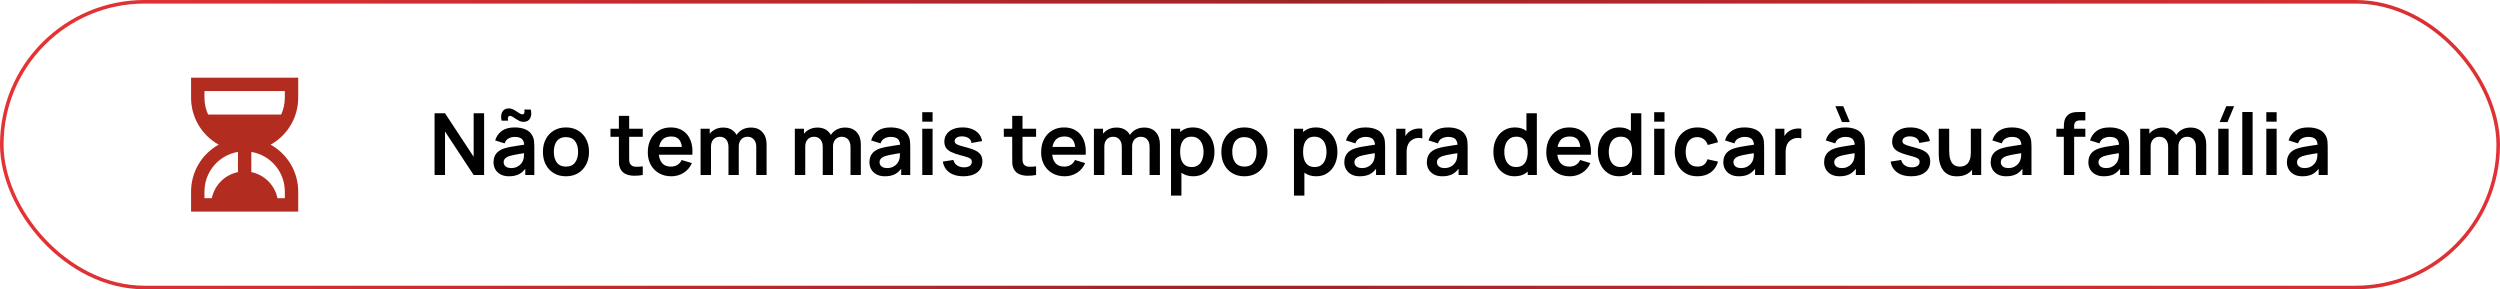
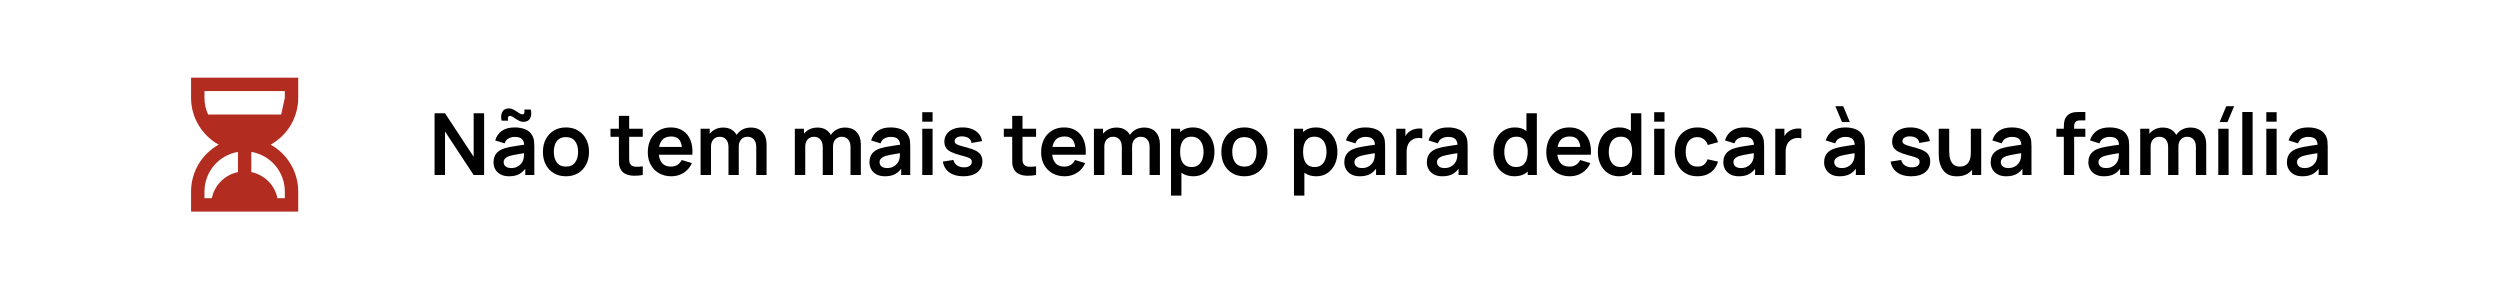
<svg xmlns="http://www.w3.org/2000/svg" width="700" height="81" viewBox="0 0 700 81" fill="none">
  <g id="Frame 108">
-     <rect x="0.5" y="0.5" width="699" height="80" rx="40" stroke="url(#paint0_linear_40_111)" />
    <g id="tdesign:hourglass-filled">
-       <path id="Vector" d="M53.5 21.75H83.5V27.375C83.501 30.054 82.784 32.684 81.424 34.992C80.064 37.3 78.111 39.202 75.767 40.5C78.111 41.798 80.064 43.7 81.424 46.008C82.784 48.316 83.501 50.946 83.5 53.625V59.25H53.5V53.625C53.499 50.946 54.216 48.316 55.576 46.008C56.936 43.7 58.889 41.798 61.233 40.5C58.889 39.202 56.936 37.3 55.576 34.992C54.216 32.684 53.499 30.054 53.5 27.375V21.75ZM79.75 27.375V25.5H57.25V27.375C57.25 29.047 57.616 30.636 58.27 32.062H78.73C79.386 30.636 79.75 29.047 79.75 27.375ZM66.629 42.531C64.006 42.973 61.626 44.33 59.908 46.361C58.192 48.392 57.25 50.966 57.25 53.625V55.5H59.312C59.682 53.699 60.573 52.046 61.873 50.746C63.174 49.446 64.827 48.557 66.629 48.188V42.531ZM70.371 48.188C72.173 48.557 73.826 49.446 75.126 50.746C76.427 52.046 77.317 53.699 77.688 55.5H79.75V53.625C79.75 50.966 78.808 48.392 77.091 46.361C75.374 44.33 72.994 42.973 70.371 42.531V48.188Z" fill="#B22C20" />
+       <path id="Vector" d="M53.5 21.75H83.5V27.375C83.501 30.054 82.784 32.684 81.424 34.992C80.064 37.3 78.111 39.202 75.767 40.5C78.111 41.798 80.064 43.7 81.424 46.008C82.784 48.316 83.501 50.946 83.5 53.625V59.25H53.5V53.625C53.499 50.946 54.216 48.316 55.576 46.008C56.936 43.7 58.889 41.798 61.233 40.5C58.889 39.202 56.936 37.3 55.576 34.992C54.216 32.684 53.499 30.054 53.5 27.375V21.75ZM79.75 27.375V25.5H57.25V27.375C57.25 29.047 57.616 30.636 58.27 32.062H78.73ZM66.629 42.531C64.006 42.973 61.626 44.33 59.908 46.361C58.192 48.392 57.25 50.966 57.25 53.625V55.5H59.312C59.682 53.699 60.573 52.046 61.873 50.746C63.174 49.446 64.827 48.557 66.629 48.188V42.531ZM70.371 48.188C72.173 48.557 73.826 49.446 75.126 50.746C76.427 52.046 77.317 53.699 77.688 55.5H79.75V53.625C79.75 50.966 78.808 48.392 77.091 46.361C75.374 44.33 72.994 42.973 70.371 42.531V48.188Z" fill="#B22C20" />
    </g>
    <path id="NÃ£o tem mais tempo para dedicar Ã  sua famÃ­lia" d="M121.68 49V31.72H124.608L132.624 43.9V31.72H135.552V49H132.624L124.608 36.82V49H121.68ZM146.527 34.12C146.151 34.12 145.787 34.036 145.435 33.868C145.091 33.7 144.759 33.508 144.439 33.292C144.127 33.068 143.831 32.872 143.551 32.704C143.271 32.536 143.015 32.452 142.783 32.452C142.527 32.452 142.351 32.584 142.255 32.848C142.167 33.104 142.175 33.42 142.279 33.796H140.455C140.223 32.836 140.279 32.024 140.623 31.36C140.967 30.688 141.603 30.352 142.531 30.352C142.907 30.352 143.267 30.436 143.611 30.604C143.963 30.772 144.299 30.968 144.619 31.192C144.939 31.408 145.235 31.6 145.507 31.768C145.787 31.936 146.043 32.02 146.275 32.02C146.531 32.02 146.707 31.892 146.803 31.636C146.899 31.372 146.895 31.048 146.791 30.664H148.615C148.847 31.616 148.791 32.432 148.447 33.112C148.103 33.784 147.463 34.12 146.527 34.12ZM142.531 49.36C141.595 49.36 140.803 49.184 140.155 48.832C139.507 48.472 139.015 47.996 138.679 47.404C138.351 46.812 138.187 46.16 138.187 45.448C138.187 44.824 138.291 44.264 138.499 43.768C138.707 43.264 139.027 42.832 139.459 42.472C139.891 42.104 140.451 41.804 141.139 41.572C141.659 41.404 142.267 41.252 142.963 41.116C143.667 40.98 144.427 40.856 145.243 40.744C146.067 40.624 146.927 40.496 147.823 40.36L146.791 40.948C146.799 40.052 146.599 39.392 146.191 38.968C145.783 38.544 145.095 38.332 144.127 38.332C143.543 38.332 142.979 38.468 142.435 38.74C141.891 39.012 141.511 39.48 141.295 40.144L138.655 39.316C138.975 38.22 139.583 37.34 140.479 36.676C141.383 36.012 142.599 35.68 144.127 35.68C145.279 35.68 146.291 35.868 147.163 36.244C148.043 36.62 148.695 37.236 149.119 38.092C149.351 38.548 149.491 39.016 149.539 39.496C149.587 39.968 149.611 40.484 149.611 41.044V49H147.079V46.192L147.499 46.648C146.915 47.584 146.231 48.272 145.447 48.712C144.671 49.144 143.699 49.36 142.531 49.36ZM143.107 47.056C143.763 47.056 144.323 46.94 144.787 46.708C145.251 46.476 145.619 46.192 145.891 45.856C146.171 45.52 146.359 45.204 146.455 44.908C146.607 44.54 146.691 44.12 146.707 43.648C146.731 43.168 146.743 42.78 146.743 42.484L147.631 42.748C146.759 42.884 146.011 43.004 145.387 43.108C144.763 43.212 144.227 43.312 143.779 43.408C143.331 43.496 142.935 43.596 142.591 43.708C142.255 43.828 141.971 43.968 141.739 44.128C141.507 44.288 141.327 44.472 141.199 44.68C141.079 44.888 141.019 45.132 141.019 45.412C141.019 45.732 141.099 46.016 141.259 46.264C141.419 46.504 141.651 46.696 141.955 46.84C142.267 46.984 142.651 47.056 143.107 47.056ZM158.459 49.36C157.163 49.36 156.031 49.068 155.063 48.484C154.095 47.9 153.343 47.096 152.807 46.072C152.279 45.04 152.015 43.856 152.015 42.52C152.015 41.16 152.287 39.968 152.831 38.944C153.375 37.92 154.131 37.12 155.099 36.544C156.067 35.968 157.187 35.68 158.459 35.68C159.763 35.68 160.899 35.972 161.867 36.556C162.835 37.14 163.587 37.948 164.123 38.98C164.659 40.004 164.927 41.184 164.927 42.52C164.927 43.864 164.655 45.052 164.111 46.084C163.575 47.108 162.823 47.912 161.855 48.496C160.887 49.072 159.755 49.36 158.459 49.36ZM158.459 46.648C159.611 46.648 160.467 46.264 161.027 45.496C161.587 44.728 161.867 43.736 161.867 42.52C161.867 41.264 161.583 40.264 161.015 39.52C160.447 38.768 159.595 38.392 158.459 38.392C157.683 38.392 157.043 38.568 156.539 38.92C156.043 39.264 155.675 39.748 155.435 40.372C155.195 40.988 155.075 41.704 155.075 42.52C155.075 43.776 155.359 44.78 155.927 45.532C156.503 46.276 157.347 46.648 158.459 46.648ZM179.971 49C179.115 49.16 178.275 49.228 177.451 49.204C176.635 49.188 175.903 49.04 175.255 48.76C174.607 48.472 174.115 48.02 173.779 47.404C173.483 46.844 173.327 46.272 173.311 45.688C173.295 45.104 173.287 44.444 173.287 43.708V32.44H176.167V43.54C176.167 44.06 176.171 44.516 176.179 44.908C176.195 45.3 176.279 45.62 176.431 45.868C176.719 46.348 177.179 46.616 177.811 46.672C178.443 46.728 179.163 46.696 179.971 46.576V49ZM170.935 38.308V36.04H179.971V38.308H170.935ZM187.994 49.36C186.682 49.36 185.53 49.076 184.538 48.508C183.546 47.94 182.77 47.152 182.21 46.144C181.658 45.136 181.382 43.976 181.382 42.664C181.382 41.248 181.654 40.02 182.198 38.98C182.742 37.932 183.498 37.12 184.466 36.544C185.434 35.968 186.554 35.68 187.826 35.68C189.17 35.68 190.31 35.996 191.246 36.628C192.19 37.252 192.89 38.136 193.346 39.28C193.802 40.424 193.974 41.772 193.862 43.324H190.994V42.268C190.986 40.86 190.738 39.832 190.25 39.184C189.762 38.536 188.994 38.212 187.946 38.212C186.762 38.212 185.882 38.58 185.306 39.316C184.73 40.044 184.442 41.112 184.442 42.52C184.442 43.832 184.73 44.848 185.306 45.568C185.882 46.288 186.722 46.648 187.826 46.648C188.538 46.648 189.15 46.492 189.662 46.18C190.182 45.86 190.582 45.4 190.862 44.8L193.718 45.664C193.222 46.832 192.454 47.74 191.414 48.388C190.382 49.036 189.242 49.36 187.994 49.36ZM183.53 43.324V41.14H192.446V43.324H183.53ZM211.752 49V41.128C211.752 40.24 211.532 39.548 211.092 39.052C210.652 38.548 210.056 38.296 209.304 38.296C208.84 38.296 208.424 38.404 208.056 38.62C207.688 38.828 207.396 39.14 207.18 39.556C206.964 39.964 206.856 40.452 206.856 41.02L205.572 40.264C205.564 39.368 205.764 38.58 206.172 37.9C206.588 37.212 207.148 36.676 207.852 36.292C208.556 35.908 209.34 35.716 210.204 35.716C211.636 35.716 212.732 36.148 213.492 37.012C214.26 37.868 214.644 38.996 214.644 40.396V49H211.752ZM196.164 49V36.04H198.72V40.06H199.08V49H196.164ZM203.976 49V41.164C203.976 40.26 203.756 39.556 203.316 39.052C202.876 38.548 202.276 38.296 201.516 38.296C200.78 38.296 200.188 38.548 199.74 39.052C199.3 39.556 199.08 40.212 199.08 41.02L197.784 40.156C197.784 39.316 197.992 38.56 198.408 37.888C198.824 37.216 199.384 36.688 200.088 36.304C200.8 35.912 201.596 35.716 202.476 35.716C203.444 35.716 204.252 35.924 204.9 36.34C205.556 36.748 206.044 37.308 206.364 38.02C206.692 38.724 206.856 39.52 206.856 40.408V49H203.976ZM238.142 49V41.128C238.142 40.24 237.922 39.548 237.482 39.052C237.042 38.548 236.446 38.296 235.694 38.296C235.23 38.296 234.814 38.404 234.446 38.62C234.078 38.828 233.786 39.14 233.57 39.556C233.354 39.964 233.246 40.452 233.246 41.02L231.962 40.264C231.954 39.368 232.154 38.58 232.562 37.9C232.978 37.212 233.538 36.676 234.242 36.292C234.946 35.908 235.73 35.716 236.594 35.716C238.026 35.716 239.122 36.148 239.882 37.012C240.65 37.868 241.034 38.996 241.034 40.396V49H238.142ZM222.554 49V36.04H225.11V40.06H225.47V49H222.554ZM230.366 49V41.164C230.366 40.26 230.146 39.556 229.706 39.052C229.266 38.548 228.666 38.296 227.906 38.296C227.17 38.296 226.578 38.548 226.13 39.052C225.69 39.556 225.47 40.212 225.47 41.02L224.174 40.156C224.174 39.316 224.382 38.56 224.798 37.888C225.214 37.216 225.774 36.688 226.478 36.304C227.19 35.912 227.986 35.716 228.866 35.716C229.834 35.716 230.642 35.924 231.29 36.34C231.946 36.748 232.434 37.308 232.754 38.02C233.082 38.724 233.246 39.52 233.246 40.408V49H230.366ZM247.788 49.36C246.852 49.36 246.06 49.184 245.412 48.832C244.764 48.472 244.272 47.996 243.936 47.404C243.608 46.812 243.444 46.16 243.444 45.448C243.444 44.824 243.548 44.264 243.756 43.768C243.964 43.264 244.284 42.832 244.716 42.472C245.148 42.104 245.708 41.804 246.396 41.572C246.916 41.404 247.524 41.252 248.22 41.116C248.924 40.98 249.684 40.856 250.5 40.744C251.324 40.624 252.184 40.496 253.08 40.36L252.048 40.948C252.056 40.052 251.856 39.392 251.448 38.968C251.04 38.544 250.352 38.332 249.384 38.332C248.8 38.332 248.236 38.468 247.692 38.74C247.148 39.012 246.768 39.48 246.552 40.144L243.912 39.316C244.232 38.22 244.84 37.34 245.736 36.676C246.64 36.012 247.856 35.68 249.384 35.68C250.536 35.68 251.548 35.868 252.42 36.244C253.3 36.62 253.952 37.236 254.376 38.092C254.608 38.548 254.748 39.016 254.796 39.496C254.844 39.968 254.868 40.484 254.868 41.044V49H252.336V46.192L252.756 46.648C252.172 47.584 251.488 48.272 250.704 48.712C249.928 49.144 248.956 49.36 247.788 49.36ZM248.364 47.056C249.02 47.056 249.58 46.94 250.044 46.708C250.508 46.476 250.876 46.192 251.148 45.856C251.428 45.52 251.616 45.204 251.712 44.908C251.864 44.54 251.948 44.12 251.964 43.648C251.988 43.168 252 42.78 252 42.484L252.888 42.748C252.016 42.884 251.268 43.004 250.644 43.108C250.02 43.212 249.484 43.312 249.036 43.408C248.588 43.496 248.192 43.596 247.848 43.708C247.512 43.828 247.228 43.968 246.996 44.128C246.764 44.288 246.584 44.472 246.456 44.68C246.336 44.888 246.276 45.132 246.276 45.412C246.276 45.732 246.356 46.016 246.516 46.264C246.676 46.504 246.908 46.696 247.212 46.84C247.524 46.984 247.908 47.056 248.364 47.056ZM258.233 34.072V31.42H261.125V34.072H258.233ZM258.233 49V36.04H261.125V49H258.233ZM269.723 49.36C268.123 49.36 266.823 49 265.823 48.28C264.823 47.56 264.215 46.548 263.999 45.244L266.951 44.788C267.103 45.428 267.439 45.932 267.959 46.3C268.479 46.668 269.135 46.852 269.927 46.852C270.623 46.852 271.159 46.716 271.535 46.444C271.919 46.164 272.111 45.784 272.111 45.304C272.111 45.008 272.039 44.772 271.895 44.596C271.759 44.412 271.455 44.236 270.983 44.068C270.511 43.9 269.787 43.688 268.811 43.432C267.723 43.144 266.859 42.836 266.219 42.508C265.579 42.172 265.119 41.776 264.839 41.32C264.559 40.864 264.419 40.312 264.419 39.664C264.419 38.856 264.631 38.152 265.055 37.552C265.479 36.952 266.071 36.492 266.831 36.172C267.591 35.844 268.487 35.68 269.519 35.68C270.527 35.68 271.419 35.836 272.195 36.148C272.979 36.46 273.611 36.904 274.091 37.48C274.571 38.056 274.867 38.732 274.979 39.508L272.027 40.036C271.955 39.484 271.703 39.048 271.271 38.728C270.847 38.408 270.279 38.228 269.567 38.188C268.887 38.148 268.339 38.252 267.923 38.5C267.507 38.74 267.299 39.08 267.299 39.52C267.299 39.768 267.383 39.98 267.551 40.156C267.719 40.332 268.055 40.508 268.559 40.684C269.071 40.86 269.831 41.076 270.839 41.332C271.871 41.596 272.695 41.9 273.311 42.244C273.935 42.58 274.383 42.984 274.655 43.456C274.935 43.928 275.075 44.5 275.075 45.172C275.075 46.476 274.599 47.5 273.647 48.244C272.703 48.988 271.395 49.36 269.723 49.36ZM290.104 49C289.248 49.16 288.408 49.228 287.584 49.204C286.768 49.188 286.036 49.04 285.388 48.76C284.74 48.472 284.248 48.02 283.912 47.404C283.616 46.844 283.46 46.272 283.444 45.688C283.428 45.104 283.42 44.444 283.42 43.708V32.44H286.3V43.54C286.3 44.06 286.304 44.516 286.312 44.908C286.328 45.3 286.412 45.62 286.564 45.868C286.852 46.348 287.312 46.616 287.944 46.672C288.576 46.728 289.296 46.696 290.104 46.576V49ZM281.068 38.308V36.04H290.104V38.308H281.068ZM298.127 49.36C296.815 49.36 295.663 49.076 294.671 48.508C293.679 47.94 292.903 47.152 292.343 46.144C291.791 45.136 291.515 43.976 291.515 42.664C291.515 41.248 291.787 40.02 292.331 38.98C292.875 37.932 293.631 37.12 294.599 36.544C295.567 35.968 296.687 35.68 297.959 35.68C299.303 35.68 300.443 35.996 301.379 36.628C302.323 37.252 303.023 38.136 303.479 39.28C303.935 40.424 304.107 41.772 303.995 43.324H301.127V42.268C301.119 40.86 300.871 39.832 300.383 39.184C299.895 38.536 299.127 38.212 298.079 38.212C296.895 38.212 296.015 38.58 295.439 39.316C294.863 40.044 294.575 41.112 294.575 42.52C294.575 43.832 294.863 44.848 295.439 45.568C296.015 46.288 296.855 46.648 297.959 46.648C298.671 46.648 299.283 46.492 299.795 46.18C300.315 45.86 300.715 45.4 300.995 44.8L303.851 45.664C303.355 46.832 302.587 47.74 301.547 48.388C300.515 49.036 299.375 49.36 298.127 49.36ZM293.663 43.324V41.14H302.579V43.324H293.663ZM321.885 49V41.128C321.885 40.24 321.665 39.548 321.225 39.052C320.785 38.548 320.189 38.296 319.437 38.296C318.973 38.296 318.557 38.404 318.189 38.62C317.821 38.828 317.529 39.14 317.313 39.556C317.097 39.964 316.989 40.452 316.989 41.02L315.705 40.264C315.697 39.368 315.897 38.58 316.305 37.9C316.721 37.212 317.281 36.676 317.985 36.292C318.689 35.908 319.473 35.716 320.337 35.716C321.769 35.716 322.865 36.148 323.625 37.012C324.393 37.868 324.777 38.996 324.777 40.396V49H321.885ZM306.297 49V36.04H308.853V40.06H309.213V49H306.297ZM314.109 49V41.164C314.109 40.26 313.889 39.556 313.449 39.052C313.009 38.548 312.409 38.296 311.649 38.296C310.913 38.296 310.321 38.548 309.873 39.052C309.433 39.556 309.213 40.212 309.213 41.02L307.917 40.156C307.917 39.316 308.125 38.56 308.541 37.888C308.957 37.216 309.517 36.688 310.221 36.304C310.933 35.912 311.729 35.716 312.609 35.716C313.577 35.716 314.385 35.924 315.033 36.34C315.689 36.748 316.177 37.308 316.497 38.02C316.825 38.724 316.989 39.52 316.989 40.408V49H314.109ZM334.135 49.36C332.871 49.36 331.811 49.06 330.955 48.46C330.099 47.86 329.455 47.044 329.023 46.012C328.591 44.972 328.375 43.808 328.375 42.52C328.375 41.216 328.591 40.048 329.023 39.016C329.455 37.984 330.087 37.172 330.919 36.58C331.759 35.98 332.795 35.68 334.027 35.68C335.251 35.68 336.311 35.98 337.207 36.58C338.111 37.172 338.811 37.984 339.307 39.016C339.803 40.04 340.051 41.208 340.051 42.52C340.051 43.816 339.807 44.98 339.319 46.012C338.831 47.044 338.143 47.86 337.255 48.46C336.367 49.06 335.327 49.36 334.135 49.36ZM327.883 54.76V36.04H330.439V45.136H330.799V54.76H327.883ZM333.691 46.768C334.443 46.768 335.063 46.58 335.551 46.204C336.039 45.828 336.399 45.32 336.631 44.68C336.871 44.032 336.991 43.312 336.991 42.52C336.991 41.736 336.871 41.024 336.631 40.384C336.391 39.736 336.019 39.224 335.515 38.848C335.011 38.464 334.371 38.272 333.595 38.272C332.859 38.272 332.259 38.452 331.795 38.812C331.331 39.164 330.987 39.66 330.763 40.3C330.547 40.932 330.439 41.672 330.439 42.52C330.439 43.36 330.547 44.1 330.763 44.74C330.987 45.38 331.335 45.88 331.807 46.24C332.287 46.592 332.915 46.768 333.691 46.768ZM348.42 49.36C347.124 49.36 345.992 49.068 345.024 48.484C344.056 47.9 343.304 47.096 342.768 46.072C342.24 45.04 341.976 43.856 341.976 42.52C341.976 41.16 342.248 39.968 342.792 38.944C343.336 37.92 344.092 37.12 345.06 36.544C346.028 35.968 347.148 35.68 348.42 35.68C349.724 35.68 350.86 35.972 351.828 36.556C352.796 37.14 353.548 37.948 354.084 38.98C354.62 40.004 354.888 41.184 354.888 42.52C354.888 43.864 354.616 45.052 354.072 46.084C353.536 47.108 352.784 47.912 351.816 48.496C350.848 49.072 349.716 49.36 348.42 49.36ZM348.42 46.648C349.572 46.648 350.428 46.264 350.988 45.496C351.548 44.728 351.828 43.736 351.828 42.52C351.828 41.264 351.544 40.264 350.976 39.52C350.408 38.768 349.556 38.392 348.42 38.392C347.644 38.392 347.004 38.568 346.5 38.92C346.004 39.264 345.636 39.748 345.396 40.372C345.156 40.988 345.036 41.704 345.036 42.52C345.036 43.776 345.32 44.78 345.888 45.532C346.464 46.276 347.308 46.648 348.42 46.648ZM368.564 49.36C367.3 49.36 366.24 49.06 365.384 48.46C364.528 47.86 363.884 47.044 363.452 46.012C363.02 44.972 362.804 43.808 362.804 42.52C362.804 41.216 363.02 40.048 363.452 39.016C363.884 37.984 364.516 37.172 365.348 36.58C366.188 35.98 367.224 35.68 368.456 35.68C369.68 35.68 370.74 35.98 371.636 36.58C372.54 37.172 373.24 37.984 373.736 39.016C374.232 40.04 374.48 41.208 374.48 42.52C374.48 43.816 374.236 44.98 373.748 46.012C373.26 47.044 372.572 47.86 371.684 48.46C370.796 49.06 369.756 49.36 368.564 49.36ZM362.312 54.76V36.04H364.868V45.136H365.228V54.76H362.312ZM368.12 46.768C368.872 46.768 369.492 46.58 369.98 46.204C370.468 45.828 370.828 45.32 371.06 44.68C371.3 44.032 371.42 43.312 371.42 42.52C371.42 41.736 371.3 41.024 371.06 40.384C370.82 39.736 370.448 39.224 369.944 38.848C369.44 38.464 368.8 38.272 368.024 38.272C367.288 38.272 366.688 38.452 366.224 38.812C365.76 39.164 365.416 39.66 365.192 40.3C364.976 40.932 364.868 41.672 364.868 42.52C364.868 43.36 364.976 44.1 365.192 44.74C365.416 45.38 365.764 45.88 366.236 46.24C366.716 46.592 367.344 46.768 368.12 46.768ZM380.749 49.36C379.813 49.36 379.021 49.184 378.373 48.832C377.725 48.472 377.233 47.996 376.897 47.404C376.569 46.812 376.405 46.16 376.405 45.448C376.405 44.824 376.509 44.264 376.717 43.768C376.925 43.264 377.245 42.832 377.677 42.472C378.109 42.104 378.669 41.804 379.357 41.572C379.877 41.404 380.485 41.252 381.181 41.116C381.885 40.98 382.645 40.856 383.461 40.744C384.285 40.624 385.145 40.496 386.041 40.36L385.009 40.948C385.017 40.052 384.817 39.392 384.409 38.968C384.001 38.544 383.313 38.332 382.345 38.332C381.761 38.332 381.197 38.468 380.653 38.74C380.109 39.012 379.729 39.48 379.513 40.144L376.873 39.316C377.193 38.22 377.801 37.34 378.697 36.676C379.601 36.012 380.817 35.68 382.345 35.68C383.497 35.68 384.509 35.868 385.381 36.244C386.261 36.62 386.913 37.236 387.337 38.092C387.569 38.548 387.709 39.016 387.757 39.496C387.805 39.968 387.829 40.484 387.829 41.044V49H385.297V46.192L385.717 46.648C385.133 47.584 384.449 48.272 383.665 48.712C382.889 49.144 381.917 49.36 380.749 49.36ZM381.325 47.056C381.981 47.056 382.541 46.94 383.005 46.708C383.469 46.476 383.837 46.192 384.109 45.856C384.389 45.52 384.577 45.204 384.673 44.908C384.825 44.54 384.909 44.12 384.925 43.648C384.949 43.168 384.961 42.78 384.961 42.484L385.849 42.748C384.977 42.884 384.229 43.004 383.605 43.108C382.981 43.212 382.445 43.312 381.997 43.408C381.549 43.496 381.153 43.596 380.809 43.708C380.473 43.828 380.189 43.968 379.957 44.128C379.725 44.288 379.545 44.472 379.417 44.68C379.297 44.888 379.237 45.132 379.237 45.412C379.237 45.732 379.317 46.016 379.477 46.264C379.637 46.504 379.869 46.696 380.173 46.84C380.485 46.984 380.869 47.056 381.325 47.056ZM390.953 49V36.04H393.509V39.196L393.197 38.788C393.357 38.356 393.569 37.964 393.833 37.612C394.105 37.252 394.429 36.956 394.805 36.724C395.125 36.508 395.477 36.34 395.861 36.22C396.253 36.092 396.653 36.016 397.061 35.992C397.469 35.96 397.865 35.976 398.249 36.04V38.74C397.865 38.628 397.421 38.592 396.917 38.632C396.421 38.672 395.973 38.812 395.573 39.052C395.173 39.268 394.845 39.544 394.589 39.88C394.341 40.216 394.157 40.6 394.037 41.032C393.917 41.456 393.857 41.916 393.857 42.412V49H390.953ZM403.859 49.36C402.923 49.36 402.131 49.184 401.483 48.832C400.835 48.472 400.343 47.996 400.007 47.404C399.679 46.812 399.515 46.16 399.515 45.448C399.515 44.824 399.619 44.264 399.827 43.768C400.035 43.264 400.355 42.832 400.787 42.472C401.219 42.104 401.779 41.804 402.467 41.572C402.987 41.404 403.595 41.252 404.291 41.116C404.995 40.98 405.755 40.856 406.571 40.744C407.395 40.624 408.255 40.496 409.151 40.36L408.119 40.948C408.127 40.052 407.927 39.392 407.519 38.968C407.111 38.544 406.423 38.332 405.455 38.332C404.871 38.332 404.307 38.468 403.763 38.74C403.219 39.012 402.839 39.48 402.623 40.144L399.983 39.316C400.303 38.22 400.911 37.34 401.807 36.676C402.711 36.012 403.927 35.68 405.455 35.68C406.607 35.68 407.619 35.868 408.491 36.244C409.371 36.62 410.023 37.236 410.447 38.092C410.679 38.548 410.819 39.016 410.867 39.496C410.915 39.968 410.939 40.484 410.939 41.044V49H408.407V46.192L408.827 46.648C408.243 47.584 407.559 48.272 406.775 48.712C405.999 49.144 405.027 49.36 403.859 49.36ZM404.435 47.056C405.091 47.056 405.651 46.94 406.115 46.708C406.579 46.476 406.947 46.192 407.219 45.856C407.499 45.52 407.687 45.204 407.783 44.908C407.935 44.54 408.019 44.12 408.035 43.648C408.059 43.168 408.071 42.78 408.071 42.484L408.959 42.748C408.087 42.884 407.339 43.004 406.715 43.108C406.091 43.212 405.555 43.312 405.107 43.408C404.659 43.496 404.263 43.596 403.919 43.708C403.583 43.828 403.299 43.968 403.067 44.128C402.835 44.288 402.655 44.472 402.527 44.68C402.407 44.888 402.347 45.132 402.347 45.412C402.347 45.732 402.427 46.016 402.587 46.264C402.747 46.504 402.979 46.696 403.283 46.84C403.595 46.984 403.979 47.056 404.435 47.056ZM424.064 49.36C422.872 49.36 421.832 49.06 420.944 48.46C420.056 47.86 419.368 47.044 418.88 46.012C418.392 44.98 418.148 43.816 418.148 42.52C418.148 41.208 418.392 40.04 418.88 39.016C419.376 37.984 420.076 37.172 420.98 36.58C421.884 35.98 422.948 35.68 424.172 35.68C425.404 35.68 426.436 35.98 427.268 36.58C428.108 37.172 428.744 37.984 429.176 39.016C429.608 40.048 429.824 41.216 429.824 42.52C429.824 43.808 429.608 44.972 429.176 46.012C428.744 47.044 428.1 47.86 427.244 48.46C426.388 49.06 425.328 49.36 424.064 49.36ZM424.508 46.768C425.284 46.768 425.908 46.592 426.38 46.24C426.86 45.88 427.208 45.38 427.424 44.74C427.648 44.1 427.76 43.36 427.76 42.52C427.76 41.672 427.648 40.932 427.424 40.3C427.208 39.66 426.868 39.164 426.404 38.812C425.94 38.452 425.34 38.272 424.604 38.272C423.828 38.272 423.188 38.464 422.684 38.848C422.18 39.224 421.808 39.736 421.568 40.384C421.328 41.024 421.208 41.736 421.208 42.52C421.208 43.312 421.324 44.032 421.556 44.68C421.796 45.32 422.16 45.828 422.648 46.204C423.136 46.58 423.756 46.768 424.508 46.768ZM427.76 49V39.904H427.4V31.72H430.316V49H427.76ZM439.572 49.36C438.26 49.36 437.108 49.076 436.116 48.508C435.124 47.94 434.348 47.152 433.788 46.144C433.236 45.136 432.96 43.976 432.96 42.664C432.96 41.248 433.232 40.02 433.776 38.98C434.32 37.932 435.076 37.12 436.044 36.544C437.012 35.968 438.132 35.68 439.404 35.68C440.748 35.68 441.888 35.996 442.824 36.628C443.768 37.252 444.468 38.136 444.924 39.28C445.38 40.424 445.552 41.772 445.44 43.324H442.572V42.268C442.564 40.86 442.316 39.832 441.828 39.184C441.34 38.536 440.572 38.212 439.524 38.212C438.34 38.212 437.46 38.58 436.884 39.316C436.308 40.044 436.02 41.112 436.02 42.52C436.02 43.832 436.308 44.848 436.884 45.568C437.46 46.288 438.3 46.648 439.404 46.648C440.116 46.648 440.728 46.492 441.24 46.18C441.76 45.86 442.16 45.4 442.44 44.8L445.296 45.664C444.8 46.832 444.032 47.74 442.992 48.388C441.96 49.036 440.82 49.36 439.572 49.36ZM435.108 43.324V41.14H444.024V43.324H435.108ZM453.314 49.36C452.122 49.36 451.082 49.06 450.194 48.46C449.306 47.86 448.618 47.044 448.13 46.012C447.642 44.98 447.398 43.816 447.398 42.52C447.398 41.208 447.642 40.04 448.13 39.016C448.626 37.984 449.326 37.172 450.23 36.58C451.134 35.98 452.198 35.68 453.422 35.68C454.654 35.68 455.686 35.98 456.518 36.58C457.358 37.172 457.994 37.984 458.426 39.016C458.858 40.048 459.074 41.216 459.074 42.52C459.074 43.808 458.858 44.972 458.426 46.012C457.994 47.044 457.35 47.86 456.494 48.46C455.638 49.06 454.578 49.36 453.314 49.36ZM453.758 46.768C454.534 46.768 455.158 46.592 455.63 46.24C456.11 45.88 456.458 45.38 456.674 44.74C456.898 44.1 457.01 43.36 457.01 42.52C457.01 41.672 456.898 40.932 456.674 40.3C456.458 39.66 456.118 39.164 455.654 38.812C455.19 38.452 454.59 38.272 453.854 38.272C453.078 38.272 452.438 38.464 451.934 38.848C451.43 39.224 451.058 39.736 450.818 40.384C450.578 41.024 450.458 41.736 450.458 42.52C450.458 43.312 450.574 44.032 450.806 44.68C451.046 45.32 451.41 45.828 451.898 46.204C452.386 46.58 453.006 46.768 453.758 46.768ZM457.01 49V39.904H456.65V31.72H459.566V49H457.01ZM463.17 34.072V31.42H466.062V34.072H463.17ZM463.17 49V36.04H466.062V49H463.17ZM475.285 49.36C473.949 49.36 472.809 49.064 471.865 48.472C470.921 47.872 470.197 47.056 469.693 46.024C469.197 44.992 468.945 43.824 468.937 42.52C468.945 41.192 469.205 40.016 469.717 38.992C470.237 37.96 470.973 37.152 471.925 36.568C472.877 35.976 474.009 35.68 475.321 35.68C476.793 35.68 478.037 36.052 479.053 36.796C480.077 37.532 480.745 38.54 481.057 39.82L478.177 40.6C477.953 39.904 477.581 39.364 477.061 38.98C476.541 38.588 475.949 38.392 475.285 38.392C474.533 38.392 473.913 38.572 473.425 38.932C472.937 39.284 472.577 39.772 472.345 40.396C472.113 41.02 471.997 41.728 471.997 42.52C471.997 43.752 472.273 44.748 472.825 45.508C473.377 46.268 474.197 46.648 475.285 46.648C476.053 46.648 476.657 46.472 477.097 46.12C477.545 45.768 477.881 45.26 478.105 44.596L481.057 45.256C480.657 46.576 479.957 47.592 478.957 48.304C477.957 49.008 476.733 49.36 475.285 49.36ZM486.874 49.36C485.938 49.36 485.146 49.184 484.498 48.832C483.85 48.472 483.358 47.996 483.022 47.404C482.694 46.812 482.53 46.16 482.53 45.448C482.53 44.824 482.634 44.264 482.842 43.768C483.05 43.264 483.37 42.832 483.802 42.472C484.234 42.104 484.794 41.804 485.482 41.572C486.002 41.404 486.61 41.252 487.306 41.116C488.01 40.98 488.77 40.856 489.586 40.744C490.41 40.624 491.27 40.496 492.166 40.36L491.134 40.948C491.142 40.052 490.942 39.392 490.534 38.968C490.126 38.544 489.438 38.332 488.47 38.332C487.886 38.332 487.322 38.468 486.778 38.74C486.234 39.012 485.854 39.48 485.638 40.144L482.998 39.316C483.318 38.22 483.926 37.34 484.822 36.676C485.726 36.012 486.942 35.68 488.47 35.68C489.622 35.68 490.634 35.868 491.506 36.244C492.386 36.62 493.038 37.236 493.462 38.092C493.694 38.548 493.834 39.016 493.882 39.496C493.93 39.968 493.954 40.484 493.954 41.044V49H491.422V46.192L491.842 46.648C491.258 47.584 490.574 48.272 489.79 48.712C489.014 49.144 488.042 49.36 486.874 49.36ZM487.45 47.056C488.106 47.056 488.666 46.94 489.13 46.708C489.594 46.476 489.962 46.192 490.234 45.856C490.514 45.52 490.702 45.204 490.798 44.908C490.95 44.54 491.034 44.12 491.05 43.648C491.074 43.168 491.086 42.78 491.086 42.484L491.974 42.748C491.102 42.884 490.354 43.004 489.73 43.108C489.106 43.212 488.57 43.312 488.122 43.408C487.674 43.496 487.278 43.596 486.934 43.708C486.598 43.828 486.314 43.968 486.082 44.128C485.85 44.288 485.67 44.472 485.542 44.68C485.422 44.888 485.362 45.132 485.362 45.412C485.362 45.732 485.442 46.016 485.602 46.264C485.762 46.504 485.994 46.696 486.298 46.84C486.61 46.984 486.994 47.056 487.45 47.056ZM497.078 49V36.04H499.634V39.196L499.322 38.788C499.482 38.356 499.694 37.964 499.958 37.612C500.23 37.252 500.554 36.956 500.93 36.724C501.25 36.508 501.602 36.34 501.986 36.22C502.378 36.092 502.778 36.016 503.186 35.992C503.594 35.96 503.99 35.976 504.374 36.04V38.74C503.99 38.628 503.546 38.592 503.042 38.632C502.546 38.672 502.098 38.812 501.698 39.052C501.298 39.268 500.97 39.544 500.714 39.88C500.466 40.216 500.282 40.6 500.162 41.032C500.042 41.456 499.982 41.916 499.982 42.412V49H497.078ZM515.765 34.18L513.905 29.74H516.101L517.961 34.18H515.765ZM515.093 49.36C514.157 49.36 513.365 49.184 512.717 48.832C512.069 48.472 511.577 47.996 511.241 47.404C510.913 46.812 510.749 46.16 510.749 45.448C510.749 44.824 510.853 44.264 511.061 43.768C511.269 43.264 511.589 42.832 512.021 42.472C512.453 42.104 513.013 41.804 513.701 41.572C514.221 41.404 514.829 41.252 515.525 41.116C516.229 40.98 516.989 40.856 517.805 40.744C518.629 40.624 519.489 40.496 520.385 40.36L519.353 40.948C519.361 40.052 519.161 39.392 518.753 38.968C518.345 38.544 517.657 38.332 516.689 38.332C516.105 38.332 515.541 38.468 514.997 38.74C514.453 39.012 514.073 39.48 513.857 40.144L511.217 39.316C511.537 38.22 512.145 37.34 513.041 36.676C513.945 36.012 515.161 35.68 516.689 35.68C517.841 35.68 518.853 35.868 519.725 36.244C520.605 36.62 521.257 37.236 521.681 38.092C521.913 38.548 522.053 39.016 522.101 39.496C522.149 39.968 522.173 40.484 522.173 41.044V49H519.641V46.192L520.061 46.648C519.477 47.584 518.793 48.272 518.009 48.712C517.233 49.144 516.261 49.36 515.093 49.36ZM515.669 47.056C516.325 47.056 516.885 46.94 517.349 46.708C517.813 46.476 518.181 46.192 518.453 45.856C518.733 45.52 518.921 45.204 519.017 44.908C519.169 44.54 519.253 44.12 519.269 43.648C519.293 43.168 519.305 42.78 519.305 42.484L520.193 42.748C519.321 42.884 518.573 43.004 517.949 43.108C517.325 43.212 516.789 43.312 516.341 43.408C515.893 43.496 515.497 43.596 515.153 43.708C514.817 43.828 514.533 43.968 514.301 44.128C514.069 44.288 513.889 44.472 513.761 44.68C513.641 44.888 513.581 45.132 513.581 45.412C513.581 45.732 513.661 46.016 513.821 46.264C513.981 46.504 514.213 46.696 514.517 46.84C514.829 46.984 515.213 47.056 515.669 47.056ZM535.106 49.36C533.506 49.36 532.206 49 531.206 48.28C530.206 47.56 529.598 46.548 529.382 45.244L532.334 44.788C532.486 45.428 532.822 45.932 533.342 46.3C533.862 46.668 534.518 46.852 535.31 46.852C536.006 46.852 536.542 46.716 536.918 46.444C537.302 46.164 537.494 45.784 537.494 45.304C537.494 45.008 537.422 44.772 537.278 44.596C537.142 44.412 536.838 44.236 536.366 44.068C535.894 43.9 535.17 43.688 534.194 43.432C533.106 43.144 532.242 42.836 531.602 42.508C530.962 42.172 530.502 41.776 530.222 41.32C529.942 40.864 529.802 40.312 529.802 39.664C529.802 38.856 530.014 38.152 530.438 37.552C530.862 36.952 531.454 36.492 532.214 36.172C532.974 35.844 533.87 35.68 534.902 35.68C535.91 35.68 536.802 35.836 537.578 36.148C538.362 36.46 538.994 36.904 539.474 37.48C539.954 38.056 540.25 38.732 540.362 39.508L537.41 40.036C537.338 39.484 537.086 39.048 536.654 38.728C536.23 38.408 535.662 38.228 534.95 38.188C534.27 38.148 533.722 38.252 533.306 38.5C532.89 38.74 532.682 39.08 532.682 39.52C532.682 39.768 532.766 39.98 532.934 40.156C533.102 40.332 533.438 40.508 533.942 40.684C534.454 40.86 535.214 41.076 536.222 41.332C537.254 41.596 538.078 41.9 538.694 42.244C539.318 42.58 539.766 42.984 540.038 43.456C540.318 43.928 540.458 44.5 540.458 45.172C540.458 46.476 539.982 47.5 539.03 48.244C538.086 48.988 536.778 49.36 535.106 49.36ZM547.946 49.372C546.986 49.372 546.194 49.212 545.57 48.892C544.946 48.572 544.45 48.164 544.082 47.668C543.714 47.172 543.442 46.644 543.266 46.084C543.09 45.524 542.974 44.996 542.918 44.5C542.87 43.996 542.846 43.588 542.846 43.276V36.04H545.774V42.28C545.774 42.68 545.802 43.132 545.858 43.636C545.914 44.132 546.042 44.612 546.242 45.076C546.45 45.532 546.754 45.908 547.154 46.204C547.562 46.5 548.11 46.648 548.798 46.648C549.166 46.648 549.53 46.588 549.89 46.468C550.25 46.348 550.574 46.144 550.862 45.856C551.158 45.56 551.394 45.156 551.57 44.644C551.746 44.132 551.834 43.484 551.834 42.7L553.55 43.432C553.55 44.536 553.334 45.536 552.902 46.432C552.478 47.328 551.85 48.044 551.018 48.58C550.186 49.108 549.162 49.372 547.946 49.372ZM552.182 49V44.98H551.834V36.04H554.738V49H552.182ZM561.734 49.36C560.798 49.36 560.006 49.184 559.358 48.832C558.71 48.472 558.218 47.996 557.882 47.404C557.554 46.812 557.39 46.16 557.39 45.448C557.39 44.824 557.494 44.264 557.702 43.768C557.91 43.264 558.23 42.832 558.662 42.472C559.094 42.104 559.654 41.804 560.342 41.572C560.862 41.404 561.47 41.252 562.166 41.116C562.87 40.98 563.63 40.856 564.446 40.744C565.27 40.624 566.13 40.496 567.026 40.36L565.994 40.948C566.002 40.052 565.802 39.392 565.394 38.968C564.986 38.544 564.298 38.332 563.33 38.332C562.746 38.332 562.182 38.468 561.638 38.74C561.094 39.012 560.714 39.48 560.498 40.144L557.858 39.316C558.178 38.22 558.786 37.34 559.682 36.676C560.586 36.012 561.802 35.68 563.33 35.68C564.482 35.68 565.494 35.868 566.366 36.244C567.246 36.62 567.898 37.236 568.322 38.092C568.554 38.548 568.694 39.016 568.742 39.496C568.79 39.968 568.814 40.484 568.814 41.044V49H566.282V46.192L566.702 46.648C566.118 47.584 565.434 48.272 564.65 48.712C563.874 49.144 562.902 49.36 561.734 49.36ZM562.31 47.056C562.966 47.056 563.526 46.94 563.99 46.708C564.454 46.476 564.822 46.192 565.094 45.856C565.374 45.52 565.562 45.204 565.658 44.908C565.81 44.54 565.894 44.12 565.91 43.648C565.934 43.168 565.946 42.78 565.946 42.484L566.834 42.748C565.962 42.884 565.214 43.004 564.59 43.108C563.966 43.212 563.43 43.312 562.982 43.408C562.534 43.496 562.138 43.596 561.794 43.708C561.458 43.828 561.174 43.968 560.942 44.128C560.71 44.288 560.53 44.472 560.402 44.68C560.282 44.888 560.222 45.132 560.222 45.412C560.222 45.732 560.302 46.016 560.462 46.264C560.622 46.504 560.854 46.696 561.158 46.84C561.47 46.984 561.854 47.056 562.31 47.056ZM577.871 49V35.836C577.871 35.508 577.883 35.148 577.907 34.756C577.931 34.356 577.999 33.96 578.111 33.568C578.223 33.176 578.427 32.82 578.723 32.5C579.091 32.092 579.487 31.812 579.911 31.66C580.343 31.5 580.767 31.412 581.183 31.396C581.599 31.372 581.963 31.36 582.275 31.36H583.895V33.712H582.395C581.843 33.712 581.431 33.852 581.159 34.132C580.895 34.404 580.763 34.764 580.763 35.212V49H577.871ZM575.783 38.308V36.04H583.895V38.308H575.783ZM589.085 49.36C588.149 49.36 587.357 49.184 586.709 48.832C586.061 48.472 585.569 47.996 585.233 47.404C584.905 46.812 584.741 46.16 584.741 45.448C584.741 44.824 584.845 44.264 585.053 43.768C585.261 43.264 585.581 42.832 586.013 42.472C586.445 42.104 587.005 41.804 587.693 41.572C588.213 41.404 588.821 41.252 589.517 41.116C590.221 40.98 590.981 40.856 591.797 40.744C592.621 40.624 593.481 40.496 594.377 40.36L593.345 40.948C593.353 40.052 593.153 39.392 592.745 38.968C592.337 38.544 591.649 38.332 590.681 38.332C590.097 38.332 589.533 38.468 588.989 38.74C588.445 39.012 588.065 39.48 587.849 40.144L585.209 39.316C585.529 38.22 586.137 37.34 587.033 36.676C587.937 36.012 589.153 35.68 590.681 35.68C591.833 35.68 592.845 35.868 593.717 36.244C594.597 36.62 595.249 37.236 595.673 38.092C595.905 38.548 596.045 39.016 596.093 39.496C596.141 39.968 596.165 40.484 596.165 41.044V49H593.633V46.192L594.053 46.648C593.469 47.584 592.785 48.272 592.001 48.712C591.225 49.144 590.253 49.36 589.085 49.36ZM589.661 47.056C590.317 47.056 590.877 46.94 591.341 46.708C591.805 46.476 592.173 46.192 592.445 45.856C592.725 45.52 592.913 45.204 593.009 44.908C593.161 44.54 593.245 44.12 593.261 43.648C593.285 43.168 593.297 42.78 593.297 42.484L594.185 42.748C593.313 42.884 592.565 43.004 591.941 43.108C591.317 43.212 590.781 43.312 590.333 43.408C589.885 43.496 589.489 43.596 589.145 43.708C588.809 43.828 588.525 43.968 588.293 44.128C588.061 44.288 587.881 44.472 587.753 44.68C587.633 44.888 587.573 45.132 587.573 45.412C587.573 45.732 587.653 46.016 587.813 46.264C587.973 46.504 588.205 46.696 588.509 46.84C588.821 46.984 589.205 47.056 589.661 47.056ZM614.853 49V41.128C614.853 40.24 614.633 39.548 614.193 39.052C613.753 38.548 613.157 38.296 612.405 38.296C611.941 38.296 611.525 38.404 611.157 38.62C610.789 38.828 610.497 39.14 610.281 39.556C610.065 39.964 609.957 40.452 609.957 41.02L608.673 40.264C608.665 39.368 608.865 38.58 609.273 37.9C609.689 37.212 610.249 36.676 610.953 36.292C611.657 35.908 612.441 35.716 613.305 35.716C614.737 35.716 615.833 36.148 616.593 37.012C617.361 37.868 617.745 38.996 617.745 40.396V49H614.853ZM599.265 49V36.04H601.821V40.06H602.181V49H599.265ZM607.077 49V41.164C607.077 40.26 606.857 39.556 606.417 39.052C605.977 38.548 605.377 38.296 604.617 38.296C603.881 38.296 603.289 38.548 602.841 39.052C602.401 39.556 602.181 40.212 602.181 41.02L600.885 40.156C600.885 39.316 601.093 38.56 601.509 37.888C601.925 37.216 602.485 36.688 603.189 36.304C603.901 35.912 604.697 35.716 605.577 35.716C606.545 35.716 607.353 35.924 608.001 36.34C608.657 36.748 609.145 37.308 609.465 38.02C609.793 38.724 609.957 39.52 609.957 40.408V49H607.077ZM623.695 34.18H621.499L623.359 29.74H625.555L623.695 34.18ZM621.115 49V36.04H624.007V49H621.115ZM627.842 49V31.36H630.734V49H627.842ZM634.568 34.072V31.42H637.46V34.072H634.568ZM634.568 49V36.04H637.46V49H634.568ZM644.679 49.36C643.743 49.36 642.951 49.184 642.303 48.832C641.655 48.472 641.163 47.996 640.827 47.404C640.499 46.812 640.335 46.16 640.335 45.448C640.335 44.824 640.439 44.264 640.647 43.768C640.855 43.264 641.175 42.832 641.607 42.472C642.039 42.104 642.599 41.804 643.287 41.572C643.807 41.404 644.415 41.252 645.111 41.116C645.815 40.98 646.575 40.856 647.391 40.744C648.215 40.624 649.075 40.496 649.971 40.36L648.939 40.948C648.947 40.052 648.747 39.392 648.339 38.968C647.931 38.544 647.243 38.332 646.275 38.332C645.691 38.332 645.127 38.468 644.583 38.74C644.039 39.012 643.659 39.48 643.443 40.144L640.803 39.316C641.123 38.22 641.731 37.34 642.627 36.676C643.531 36.012 644.747 35.68 646.275 35.68C647.427 35.68 648.439 35.868 649.311 36.244C650.191 36.62 650.843 37.236 651.267 38.092C651.499 38.548 651.639 39.016 651.687 39.496C651.735 39.968 651.759 40.484 651.759 41.044V49H649.227V46.192L649.647 46.648C649.063 47.584 648.379 48.272 647.595 48.712C646.819 49.144 645.847 49.36 644.679 49.36ZM645.255 47.056C645.911 47.056 646.471 46.94 646.935 46.708C647.399 46.476 647.767 46.192 648.039 45.856C648.319 45.52 648.507 45.204 648.603 44.908C648.755 44.54 648.839 44.12 648.855 43.648C648.879 43.168 648.891 42.78 648.891 42.484L649.779 42.748C648.907 42.884 648.159 43.004 647.535 43.108C646.911 43.212 646.375 43.312 645.927 43.408C645.479 43.496 645.083 43.596 644.739 43.708C644.403 43.828 644.119 43.968 643.887 44.128C643.655 44.288 643.475 44.472 643.347 44.68C643.227 44.888 643.167 45.132 643.167 45.412C643.167 45.732 643.247 46.016 643.407 46.264C643.567 46.504 643.799 46.696 644.103 46.84C644.415 46.984 644.799 47.056 645.255 47.056Z" fill="black" />
  </g>
  <defs>
    <linearGradient id="paint0_linear_40_111" x1="-13.024" y1="7.96456e-06" x2="719.291" y2="178.017" gradientUnits="userSpaceOnUse">
      <stop stop-color="#EA3336" />
      <stop offset="0.485" stop-color="#9E2527" />
      <stop offset="1" stop-color="#EA3336" />
    </linearGradient>
  </defs>
</svg>